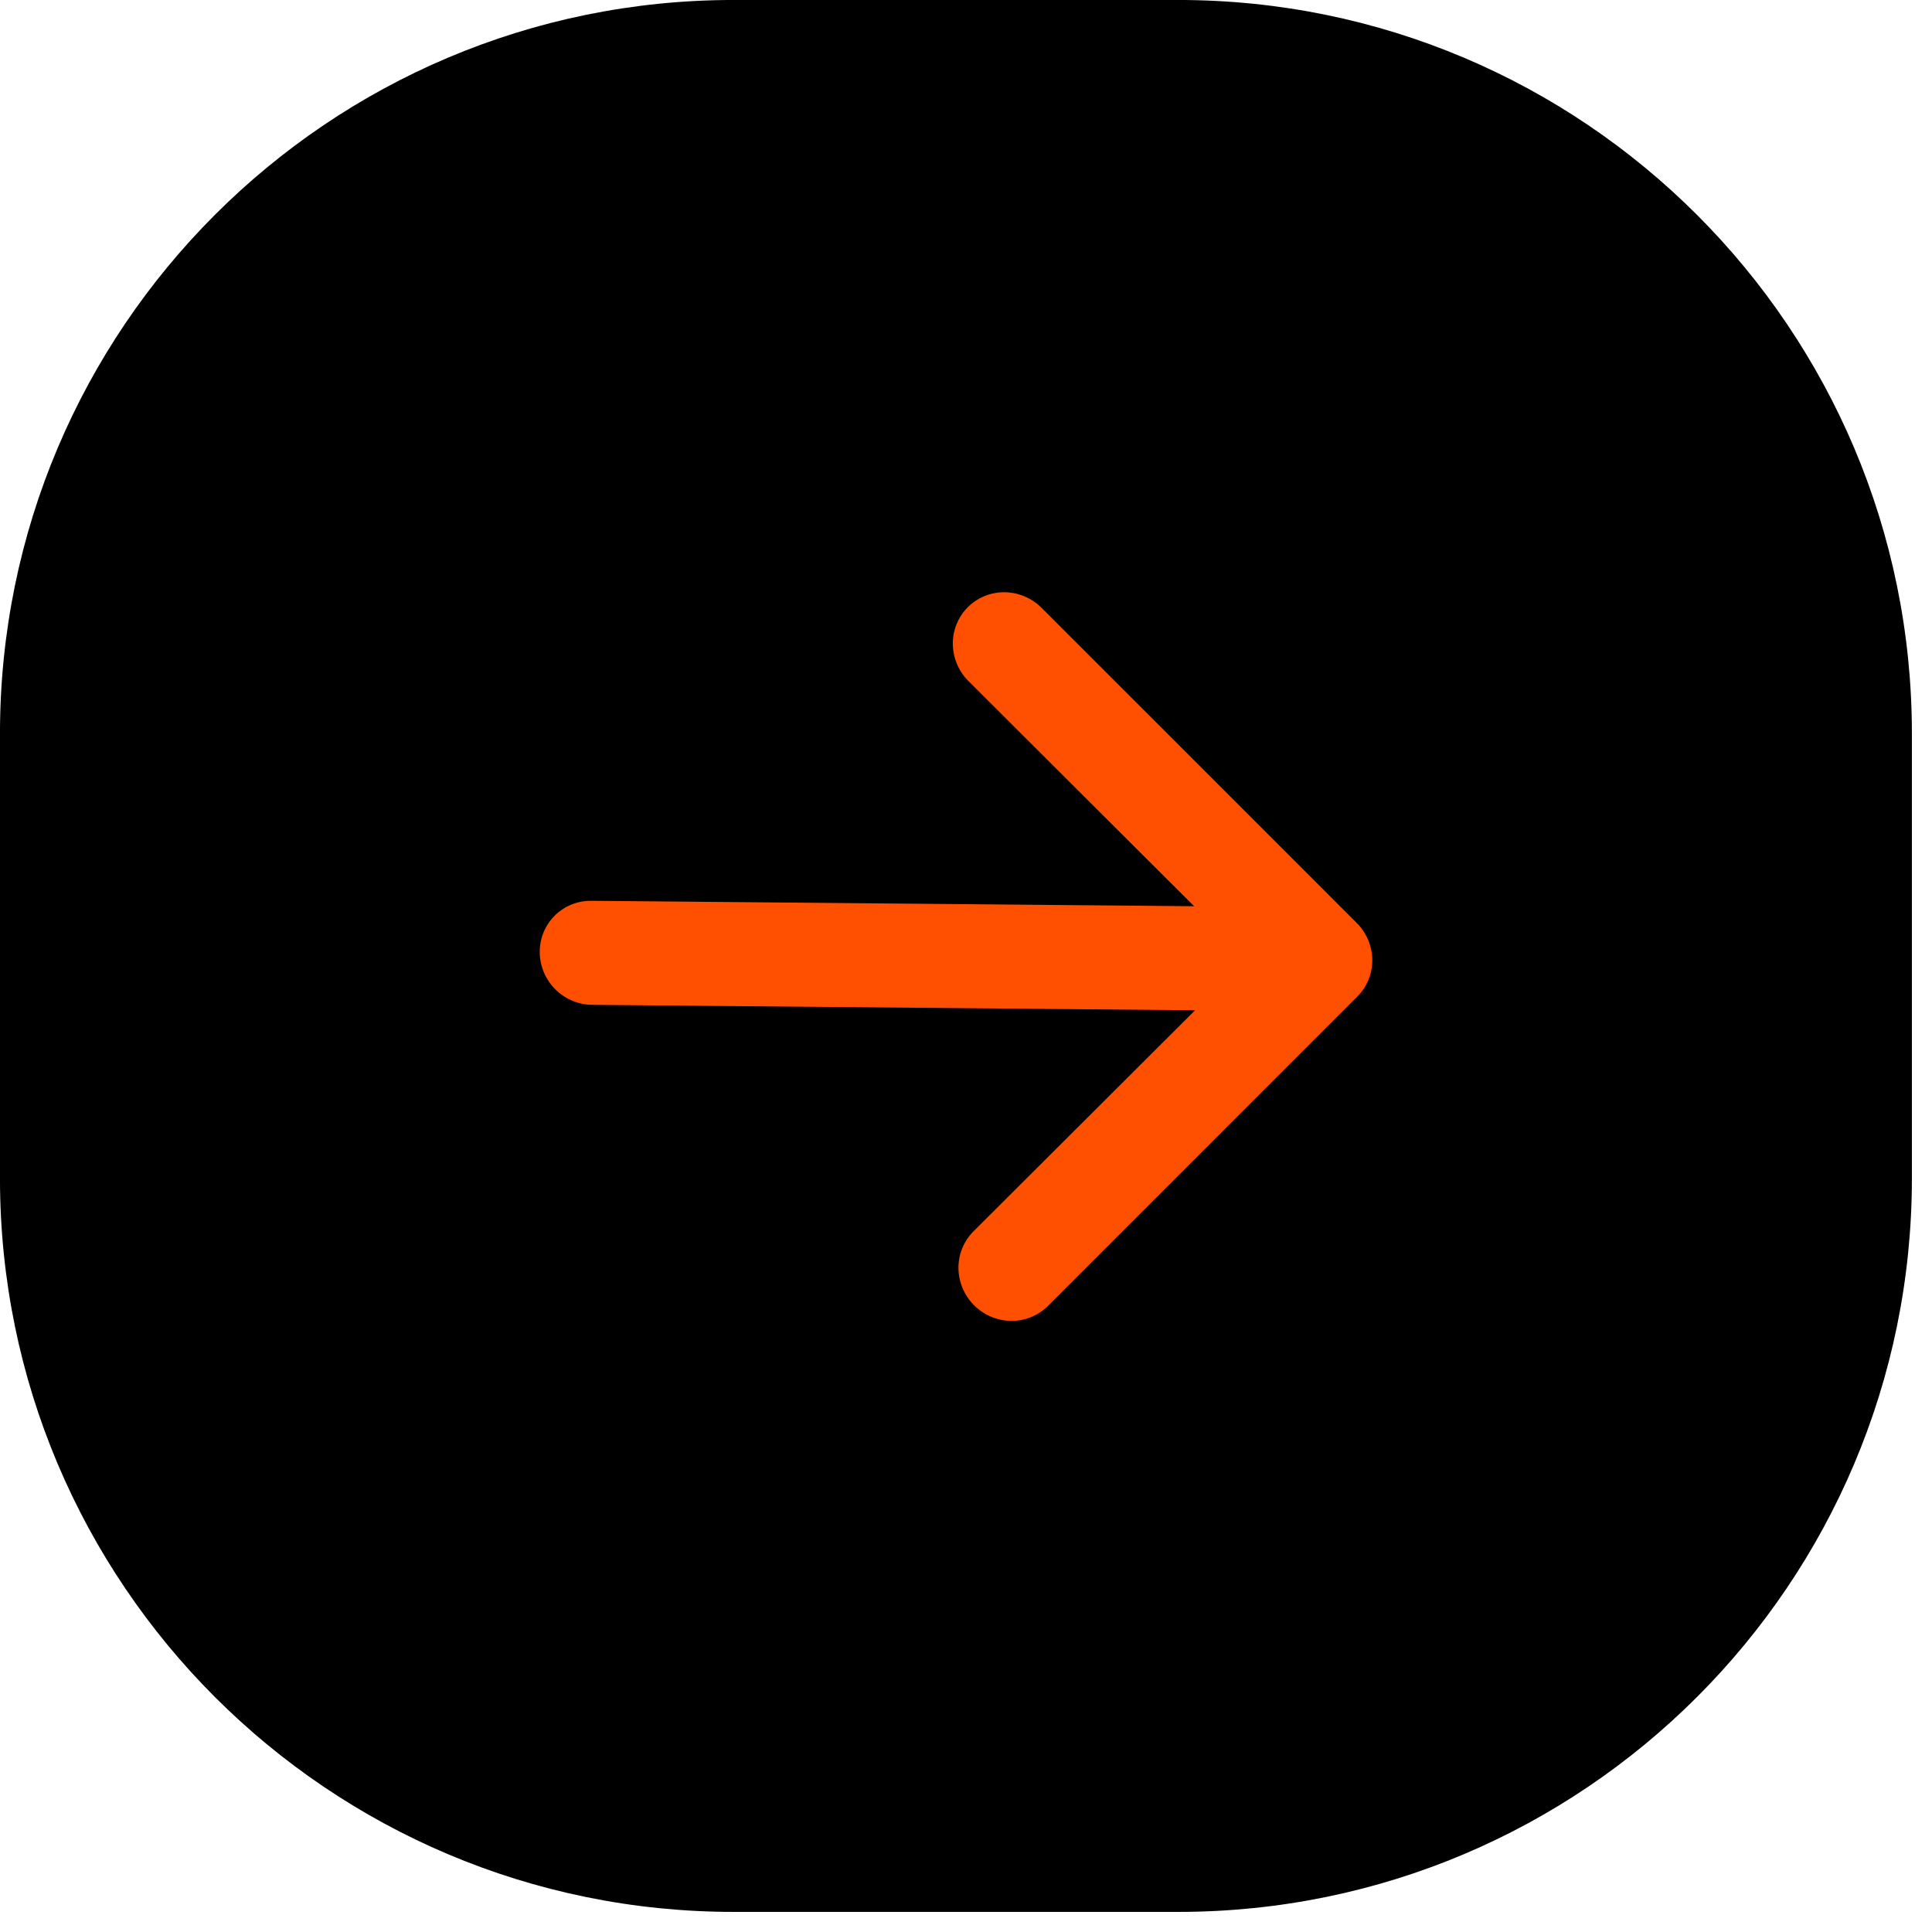
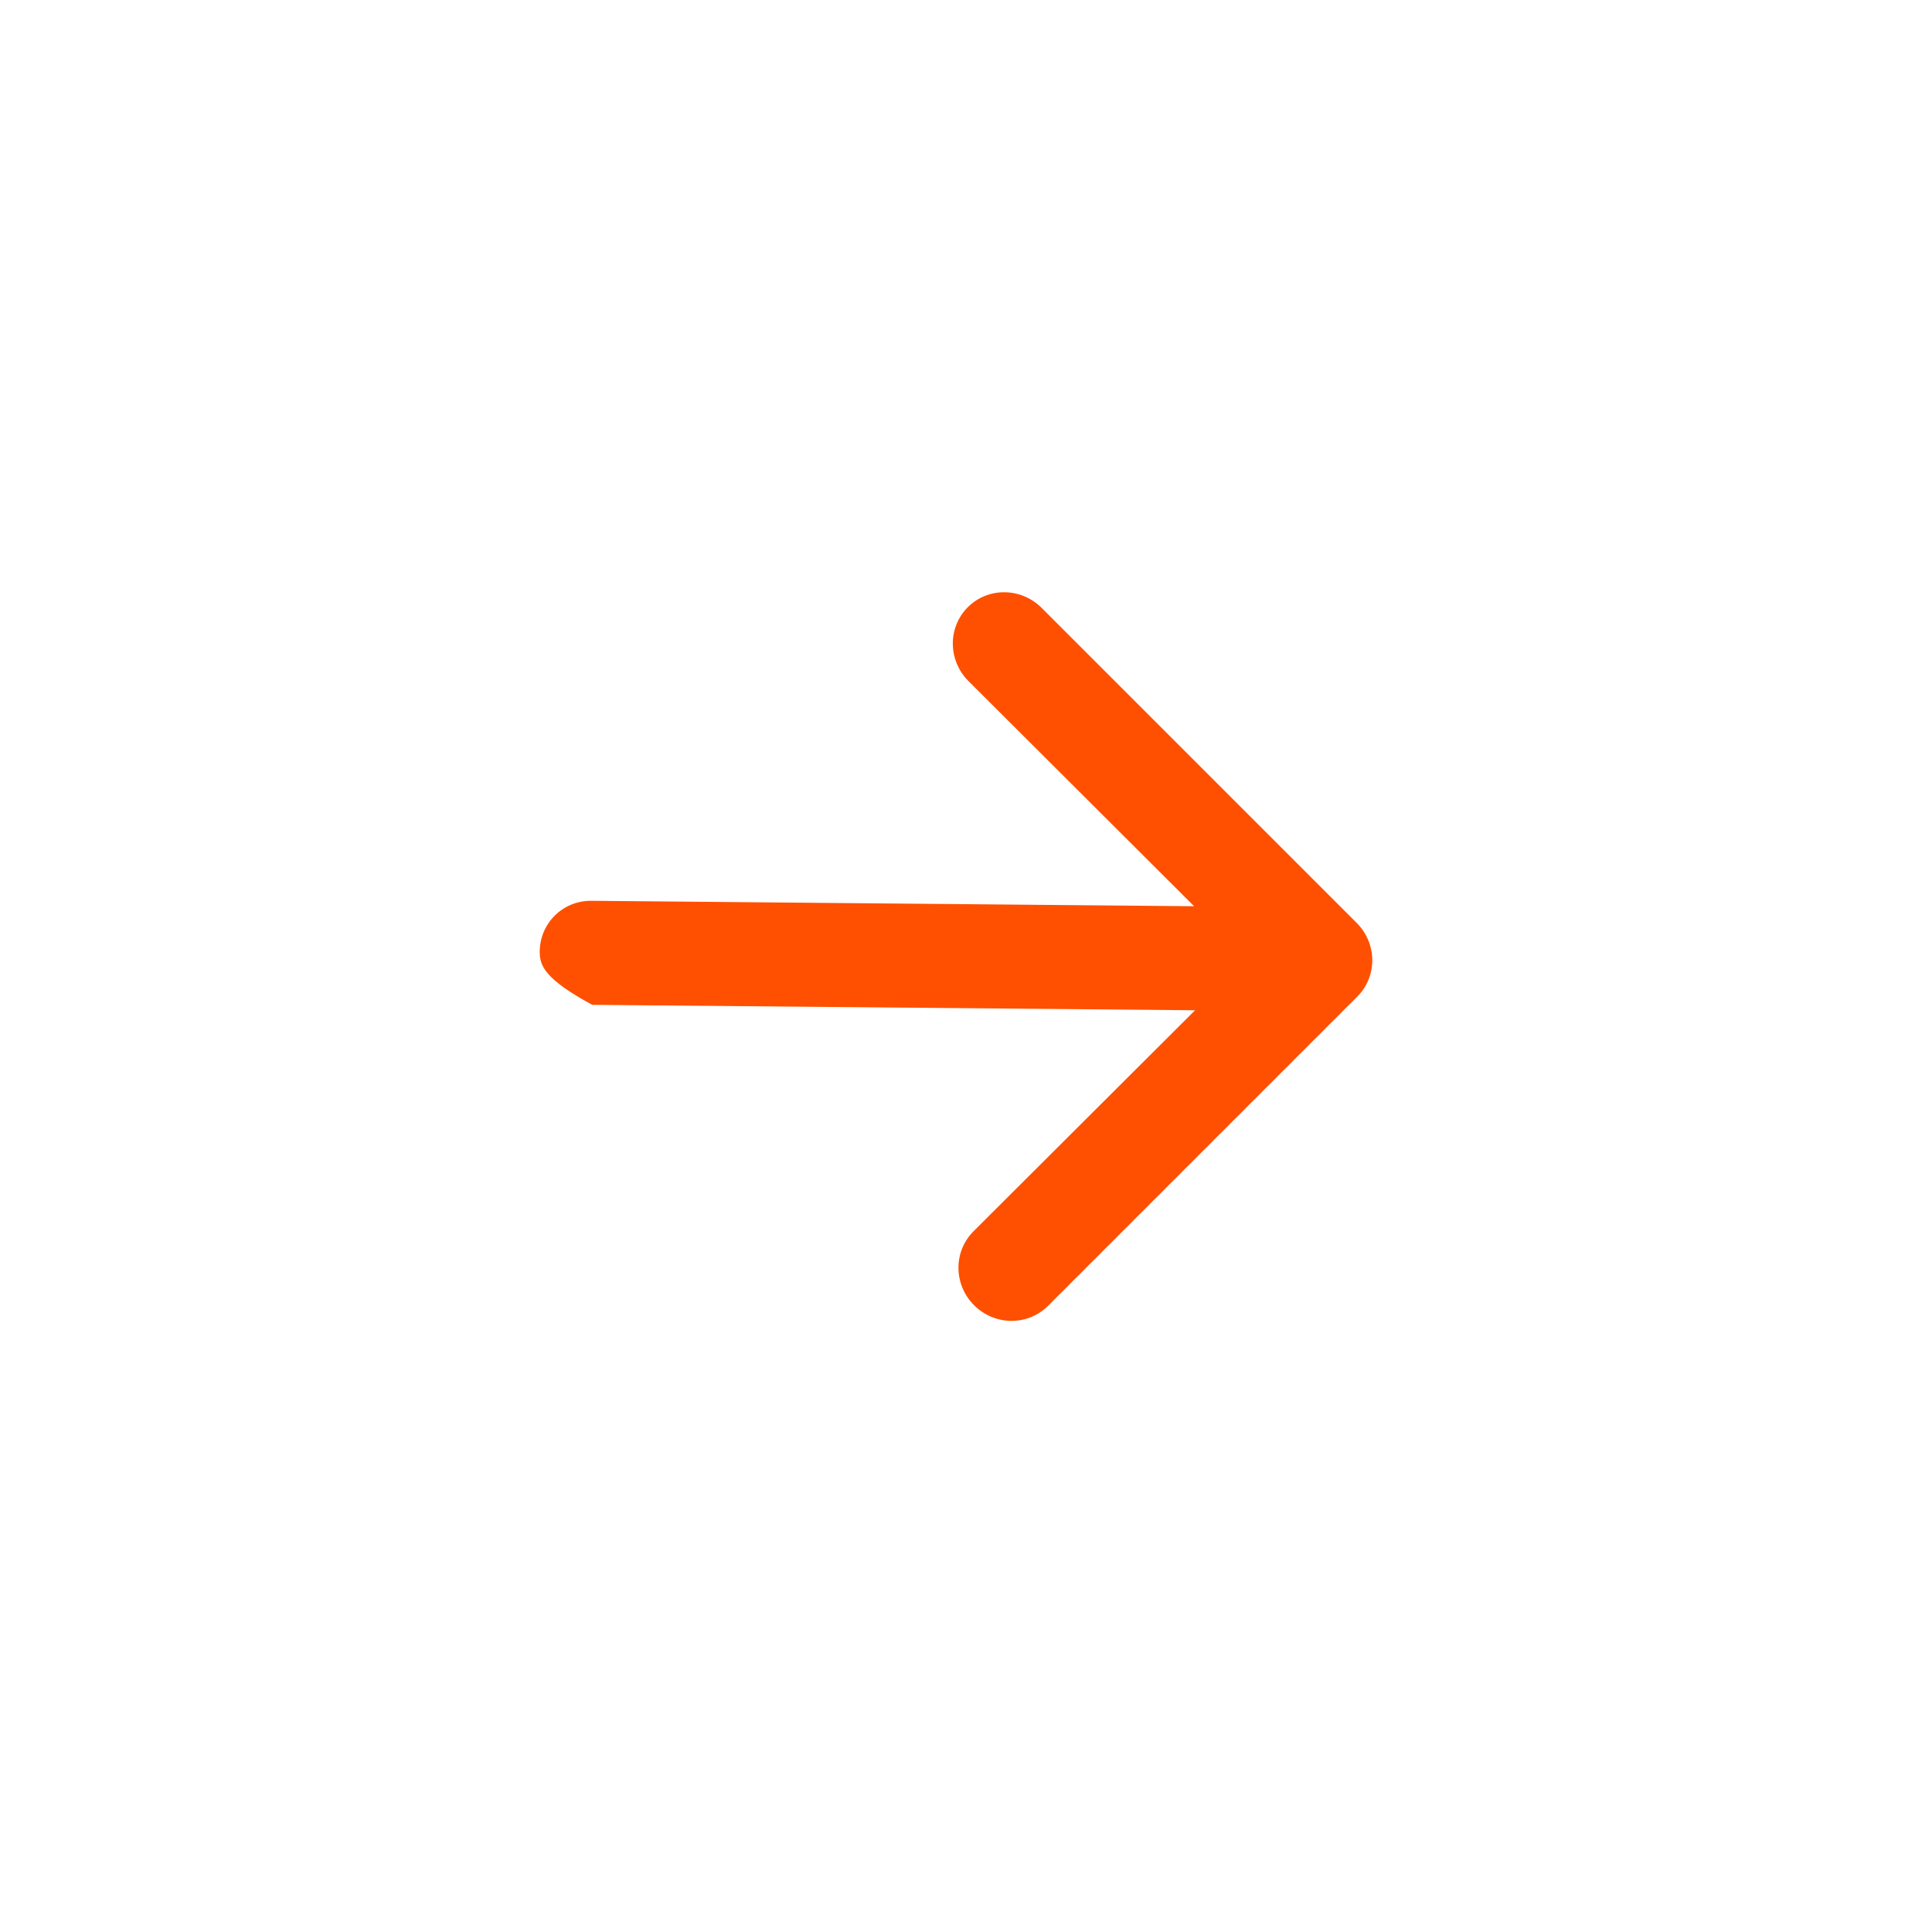
<svg xmlns="http://www.w3.org/2000/svg" width="79" height="79" viewBox="0 0 79 79" fill="none">
-   <path d="M78.178 48.178C78.178 64.746 64.746 78.178 48.178 78.178L30 78.178C13.431 78.178 -0.001 64.746 -0.001 48.178L-0.001 30C-0.001 13.431 13.431 -0.001 30 -0.001L48.178 -0.001C64.746 -0.001 78.178 13.431 78.178 30L78.178 48.178Z" fill="black" />
-   <path d="M55.497 40.753L42.851 53.4C42.654 53.596 42.42 53.751 42.162 53.856C41.904 53.961 41.627 54.014 41.346 54.011C41.066 54.009 40.788 53.951 40.527 53.842C40.267 53.732 40.031 53.572 39.83 53.372C39.63 53.172 39.471 52.935 39.361 52.675C39.252 52.415 39.194 52.137 39.191 51.857C39.189 51.576 39.242 51.299 39.346 51.041C39.452 50.783 39.607 50.549 39.803 50.352L48.867 41.31L24.216 41.088C23.652 41.083 23.109 40.854 22.706 40.452C22.304 40.049 22.075 39.506 22.07 38.942C22.065 38.378 22.284 37.839 22.679 37.444C23.074 37.048 23.613 36.829 24.177 36.834L48.828 37.056L39.6 27.849C39.196 27.445 38.967 26.9 38.961 26.334C38.956 25.767 39.176 25.226 39.573 24.829C39.97 24.432 40.511 24.212 41.078 24.217C41.644 24.223 42.189 24.452 42.593 24.857L55.47 37.733C55.671 37.932 55.831 38.169 55.942 38.429C56.052 38.689 56.11 38.968 56.113 39.249C56.115 39.529 56.062 39.807 55.956 40.065C55.851 40.323 55.695 40.557 55.497 40.753Z" fill="#FE5000" />
+   <path d="M55.497 40.753L42.851 53.4C42.654 53.596 42.42 53.751 42.162 53.856C41.904 53.961 41.627 54.014 41.346 54.011C41.066 54.009 40.788 53.951 40.527 53.842C40.267 53.732 40.031 53.572 39.83 53.372C39.63 53.172 39.471 52.935 39.361 52.675C39.252 52.415 39.194 52.137 39.191 51.857C39.189 51.576 39.242 51.299 39.346 51.041C39.452 50.783 39.607 50.549 39.803 50.352L48.867 41.31L24.216 41.088C22.304 40.049 22.075 39.506 22.07 38.942C22.065 38.378 22.284 37.839 22.679 37.444C23.074 37.048 23.613 36.829 24.177 36.834L48.828 37.056L39.6 27.849C39.196 27.445 38.967 26.9 38.961 26.334C38.956 25.767 39.176 25.226 39.573 24.829C39.97 24.432 40.511 24.212 41.078 24.217C41.644 24.223 42.189 24.452 42.593 24.857L55.47 37.733C55.671 37.932 55.831 38.169 55.942 38.429C56.052 38.689 56.11 38.968 56.113 39.249C56.115 39.529 56.062 39.807 55.956 40.065C55.851 40.323 55.695 40.557 55.497 40.753Z" fill="#FE5000" />
</svg>